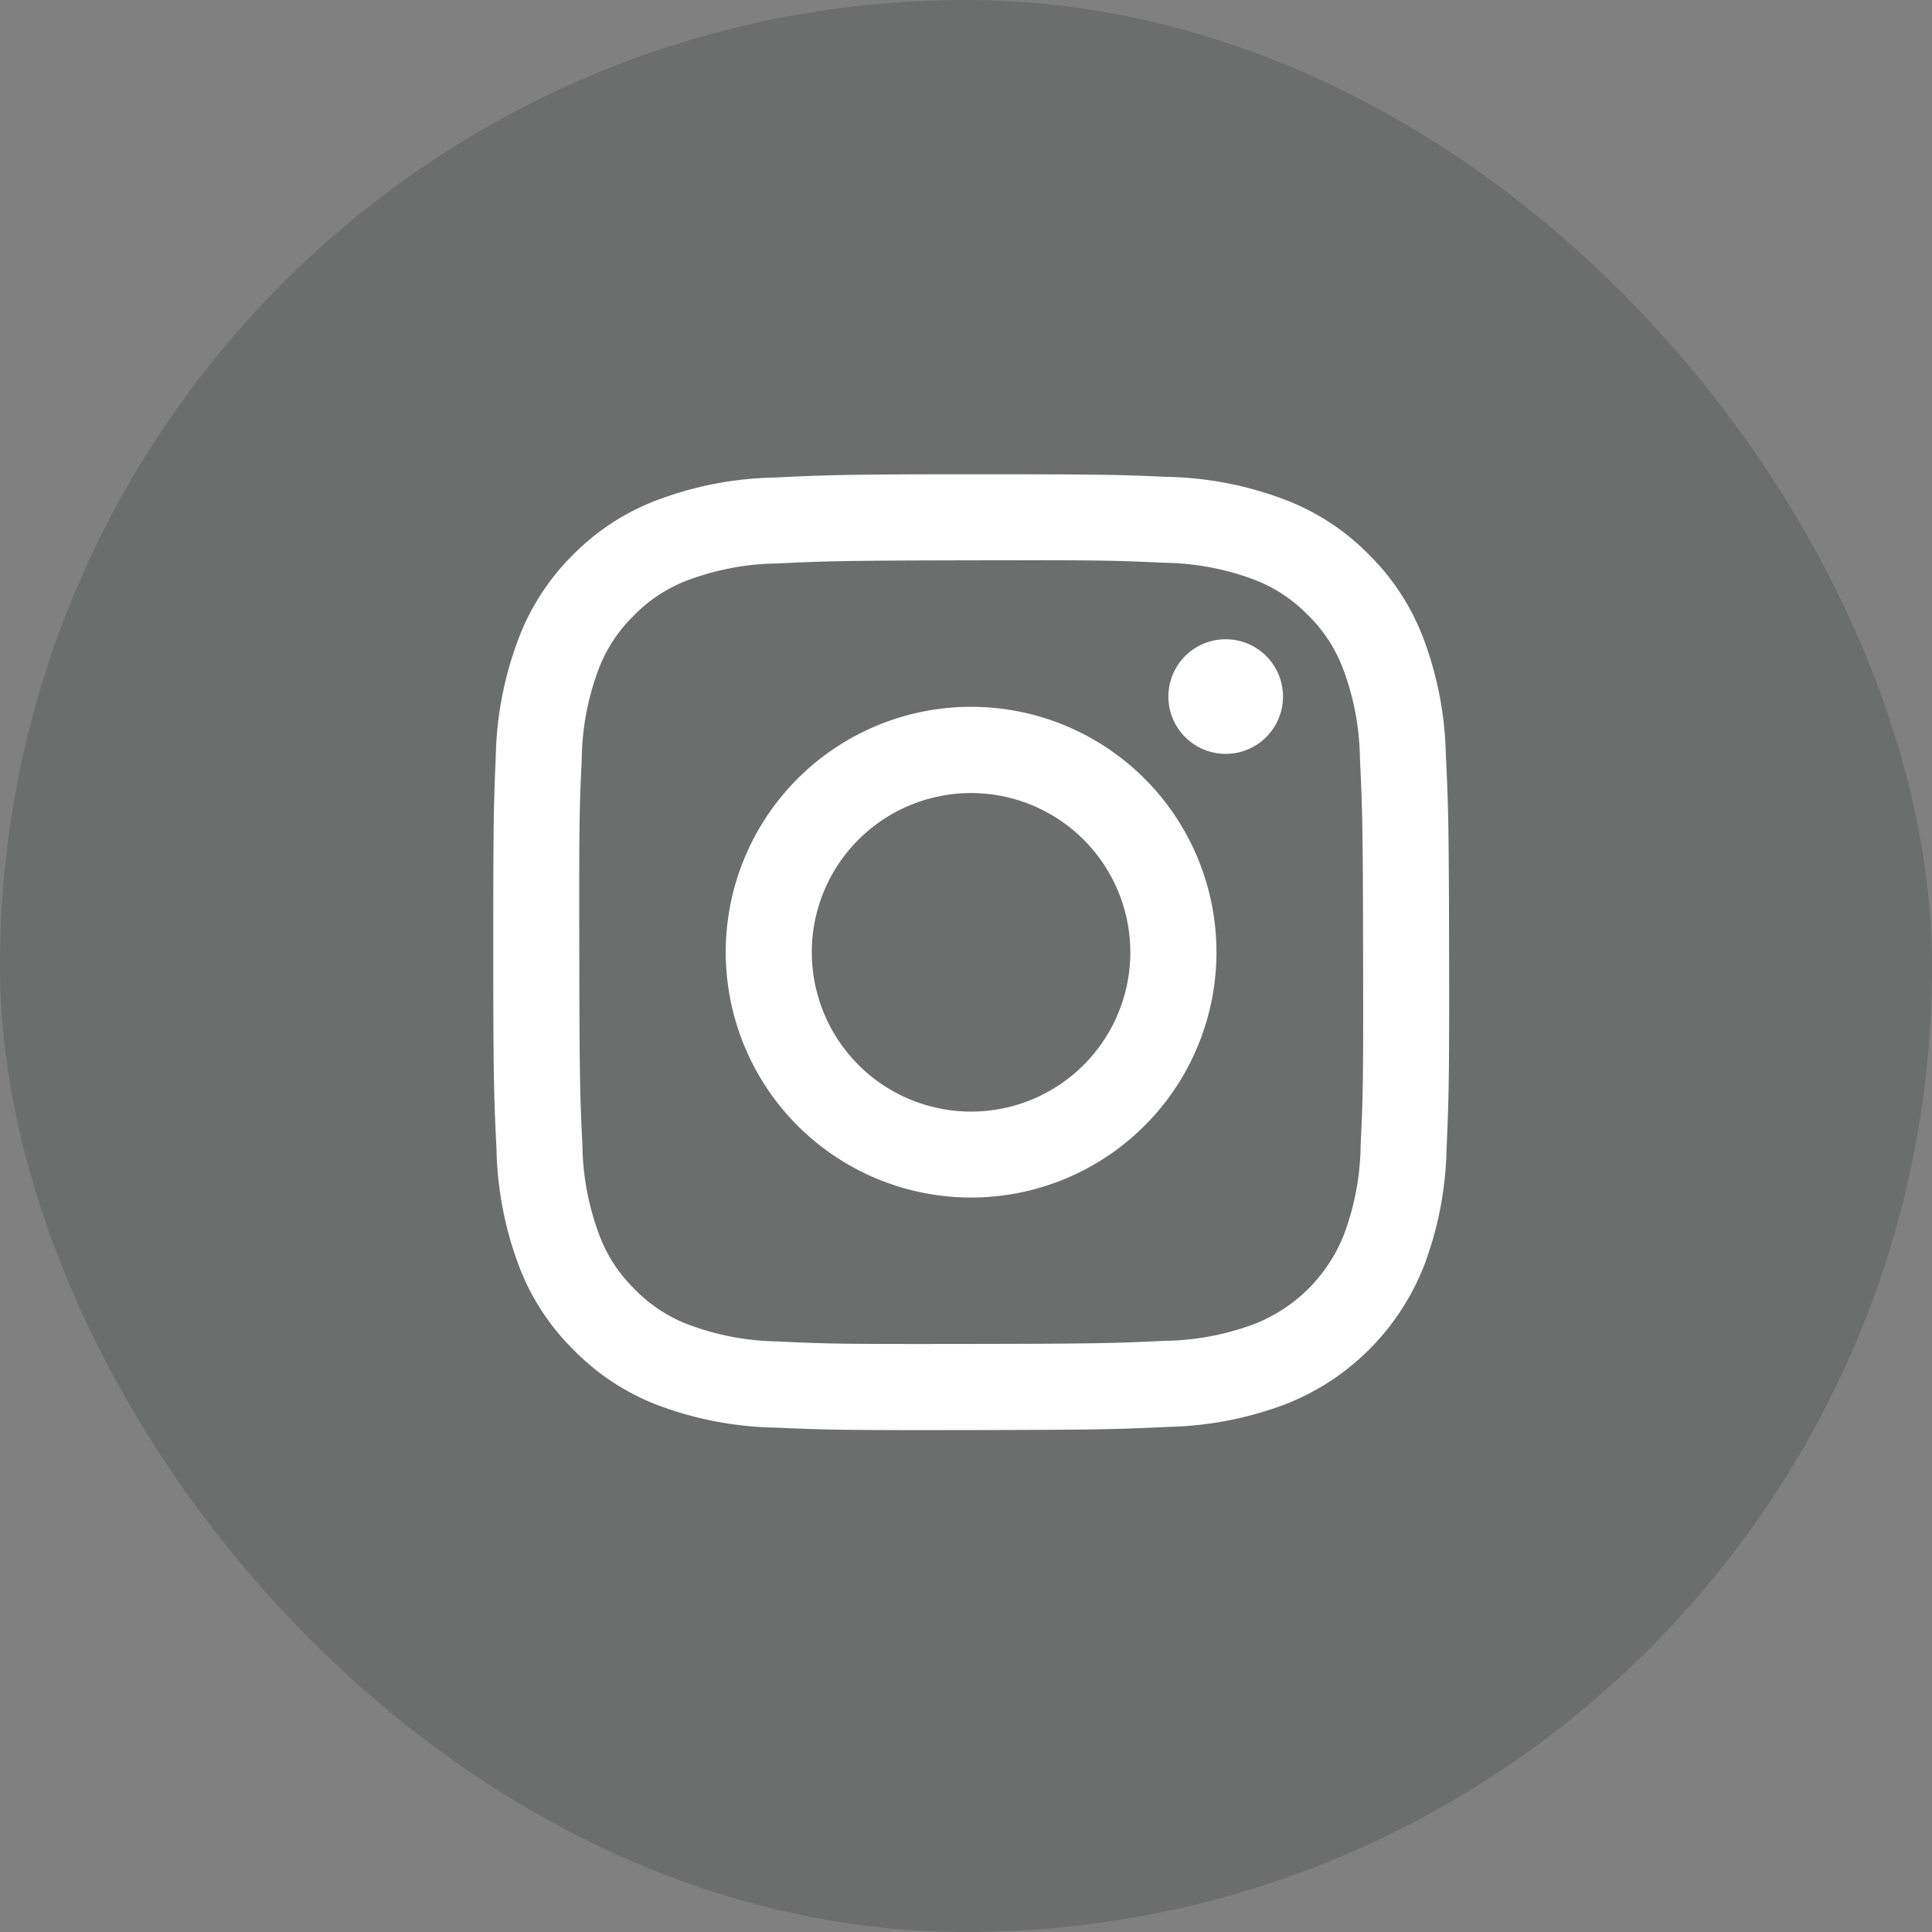
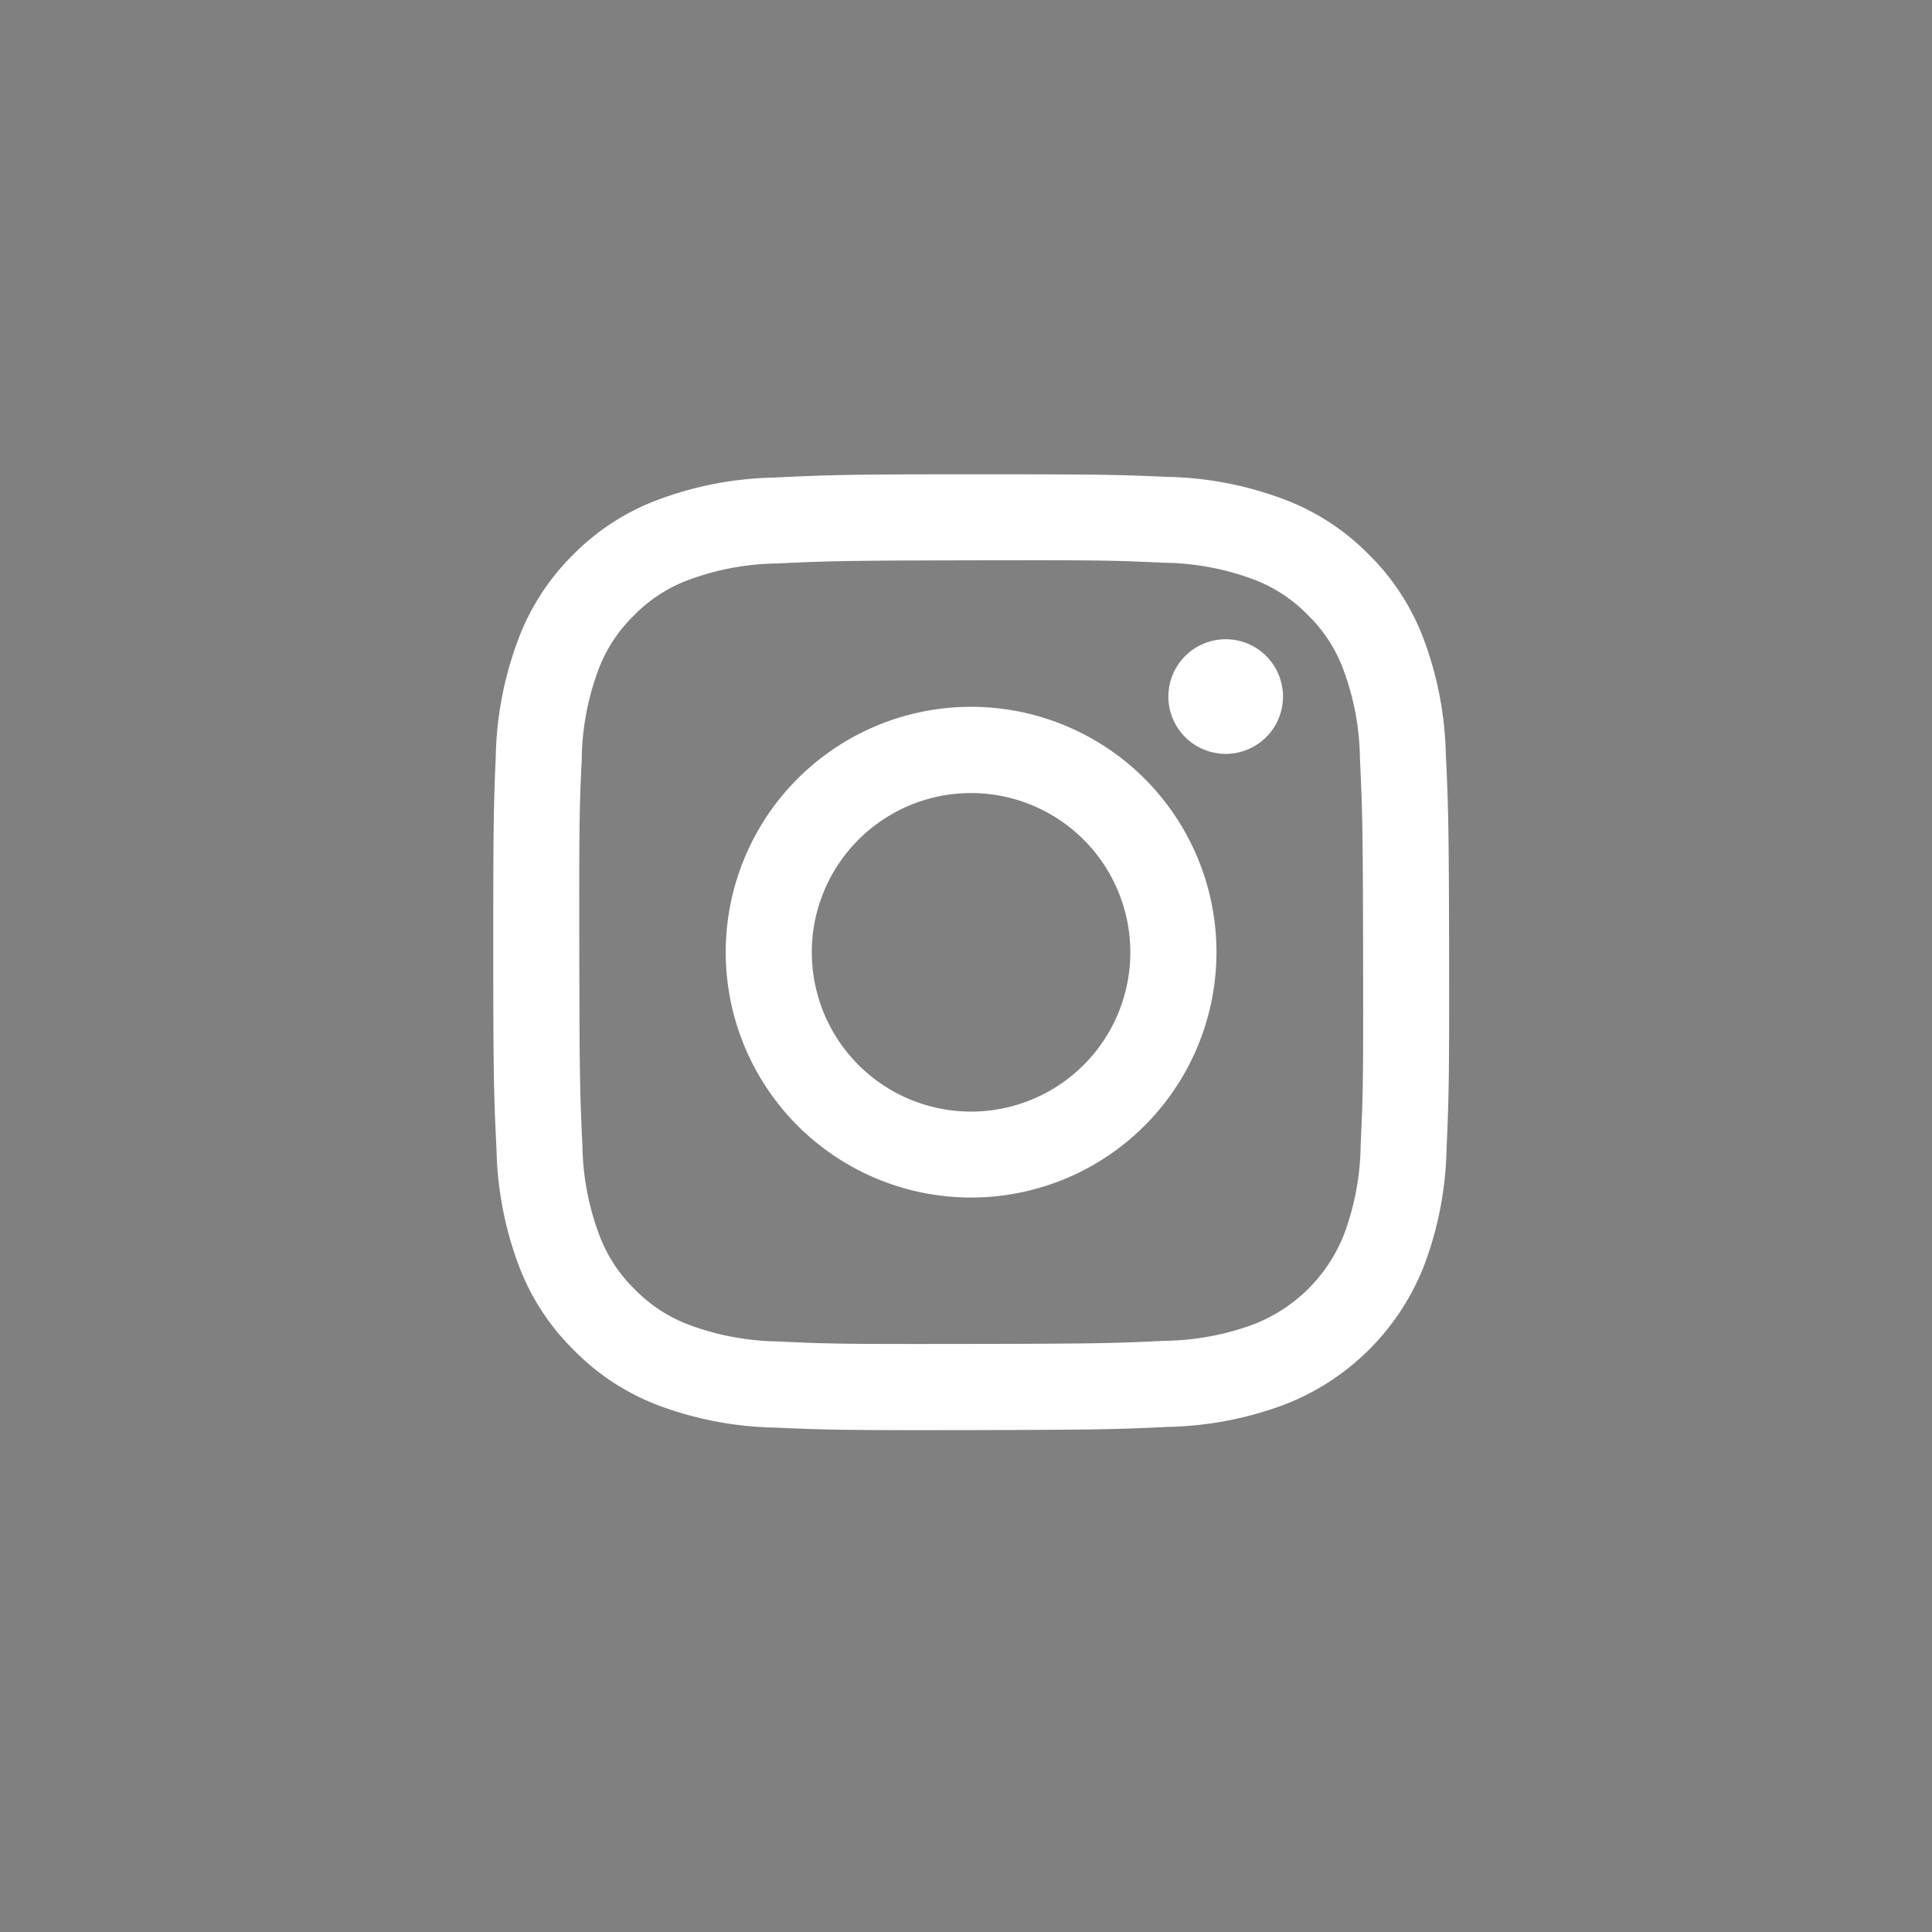
<svg xmlns="http://www.w3.org/2000/svg" width="39" height="39" viewBox="0 0 39 39">
  <rect x="0" y="0" width="39" height="39" fill="#808080" stroke="none" />
  <g id="i_insta" transform="translate(0 -0.383)">
-     <rect id="長方形_1000" data-name="長方形 1000" width="39" height="39" rx="19.5" transform="translate(0 0.383)" fill="#39443c" opacity="0.3" />
    <path id="パス_29020" data-name="パス 29020" d="M5.651.067A7.054,7.054,0,0,0,3.311.52,4.719,4.719,0,0,0,1.6,1.636,4.727,4.727,0,0,0,.5,3.346,7.086,7.086,0,0,0,.051,5.689C.007,6.718,0,7.046,0,9.665s.017,2.948.066,3.977a7.072,7.072,0,0,0,.453,2.34,4.722,4.722,0,0,0,1.116,1.706A4.73,4.73,0,0,0,3.346,18.8a7.079,7.079,0,0,0,2.342.444c1.029.045,1.357.055,3.976.05s2.948-.017,3.977-.065a7.09,7.09,0,0,0,2.34-.453A4.929,4.929,0,0,0,18.8,15.947a7.063,7.063,0,0,0,.444-2.341c.045-1.03.056-1.358.051-3.977s-.017-2.948-.066-3.976a7.074,7.074,0,0,0-.453-2.341,4.732,4.732,0,0,0-1.115-1.706A4.721,4.721,0,0,0,15.947.5,7.057,7.057,0,0,0,13.6.052C12.576.007,12.247,0,9.628,0S6.68.018,5.651.067m.113,17.438a5.349,5.349,0,0,1-1.791-.328,3.006,3.006,0,0,1-1.111-.719,3,3,0,0,1-.724-1.108A5.343,5.343,0,0,1,1.8,13.559c-.048-1.017-.059-1.322-.063-3.9s0-2.88.049-3.9a5.341,5.341,0,0,1,.328-1.791,2.993,2.993,0,0,1,.719-1.111,2.988,2.988,0,0,1,1.108-.724A5.338,5.338,0,0,1,5.734,1.8c1.017-.048,1.322-.058,3.9-.063s2.881,0,3.9.049a5.328,5.328,0,0,1,1.791.328,2.986,2.986,0,0,1,1.111.719,2.987,2.987,0,0,1,.724,1.108,5.325,5.325,0,0,1,.335,1.79c.048,1.017.059,1.322.064,3.9s0,2.881-.049,3.9a5.348,5.348,0,0,1-.328,1.792,3.2,3.2,0,0,1-1.828,1.834,5.342,5.342,0,0,1-1.79.335c-1.017.048-1.322.059-3.9.063s-2.88,0-3.9-.049M13.628,4.49a1.157,1.157,0,1,0,1.155-1.16,1.158,1.158,0,0,0-1.155,1.16M4.693,9.656A4.953,4.953,0,1,0,9.636,4.694,4.953,4.953,0,0,0,4.693,9.656m1.737,0a3.215,3.215,0,1,1,3.221,3.209A3.215,3.215,0,0,1,6.431,9.653" transform="translate(9.957 9.957)" fill="#fff" />
  </g>
</svg>